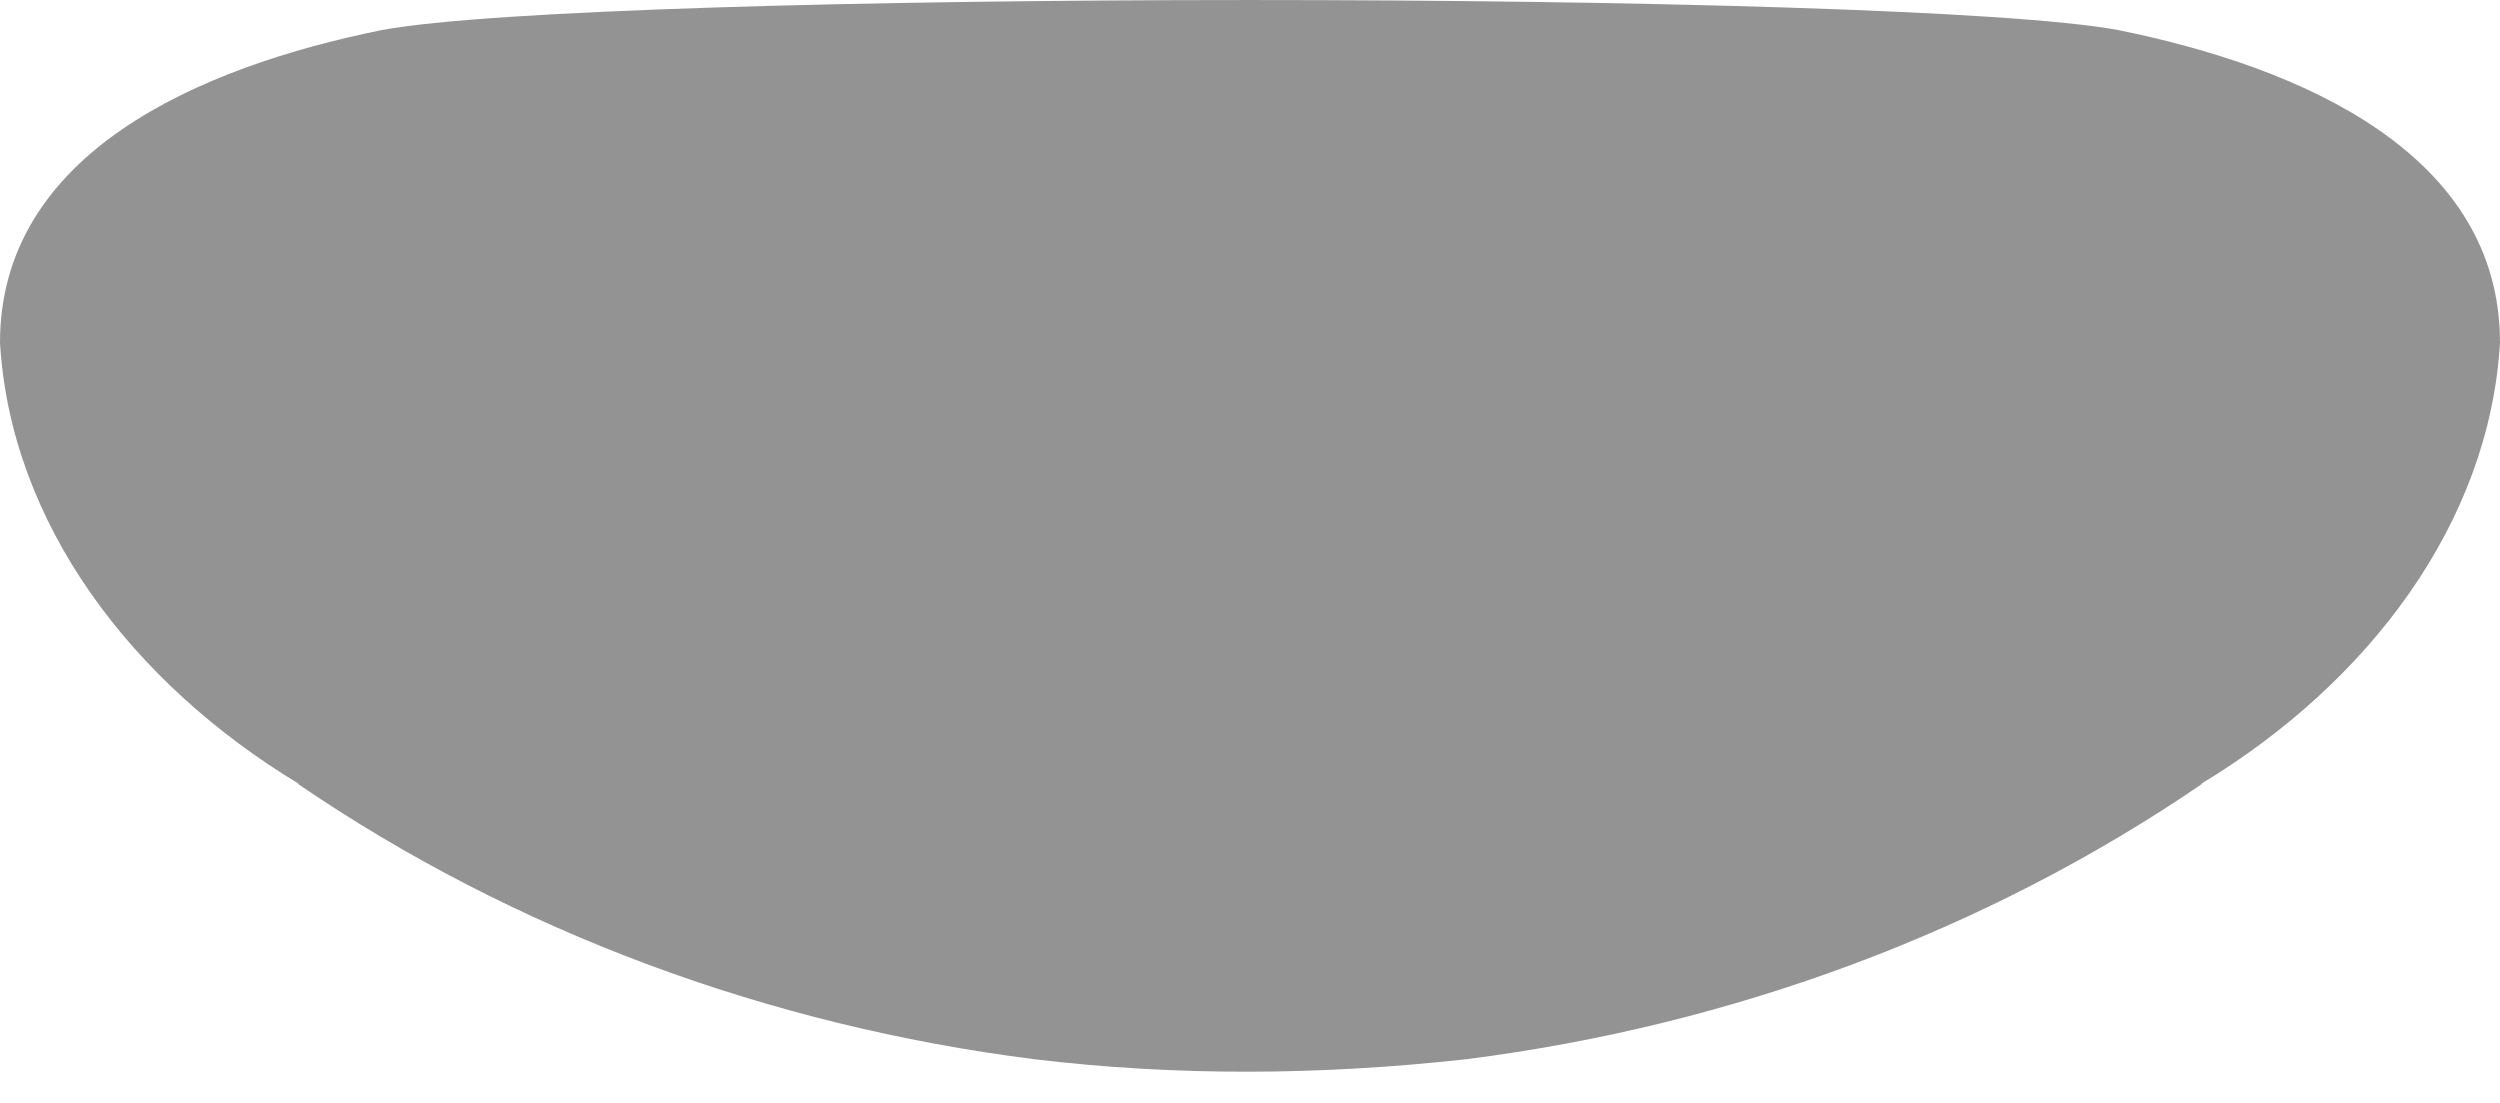
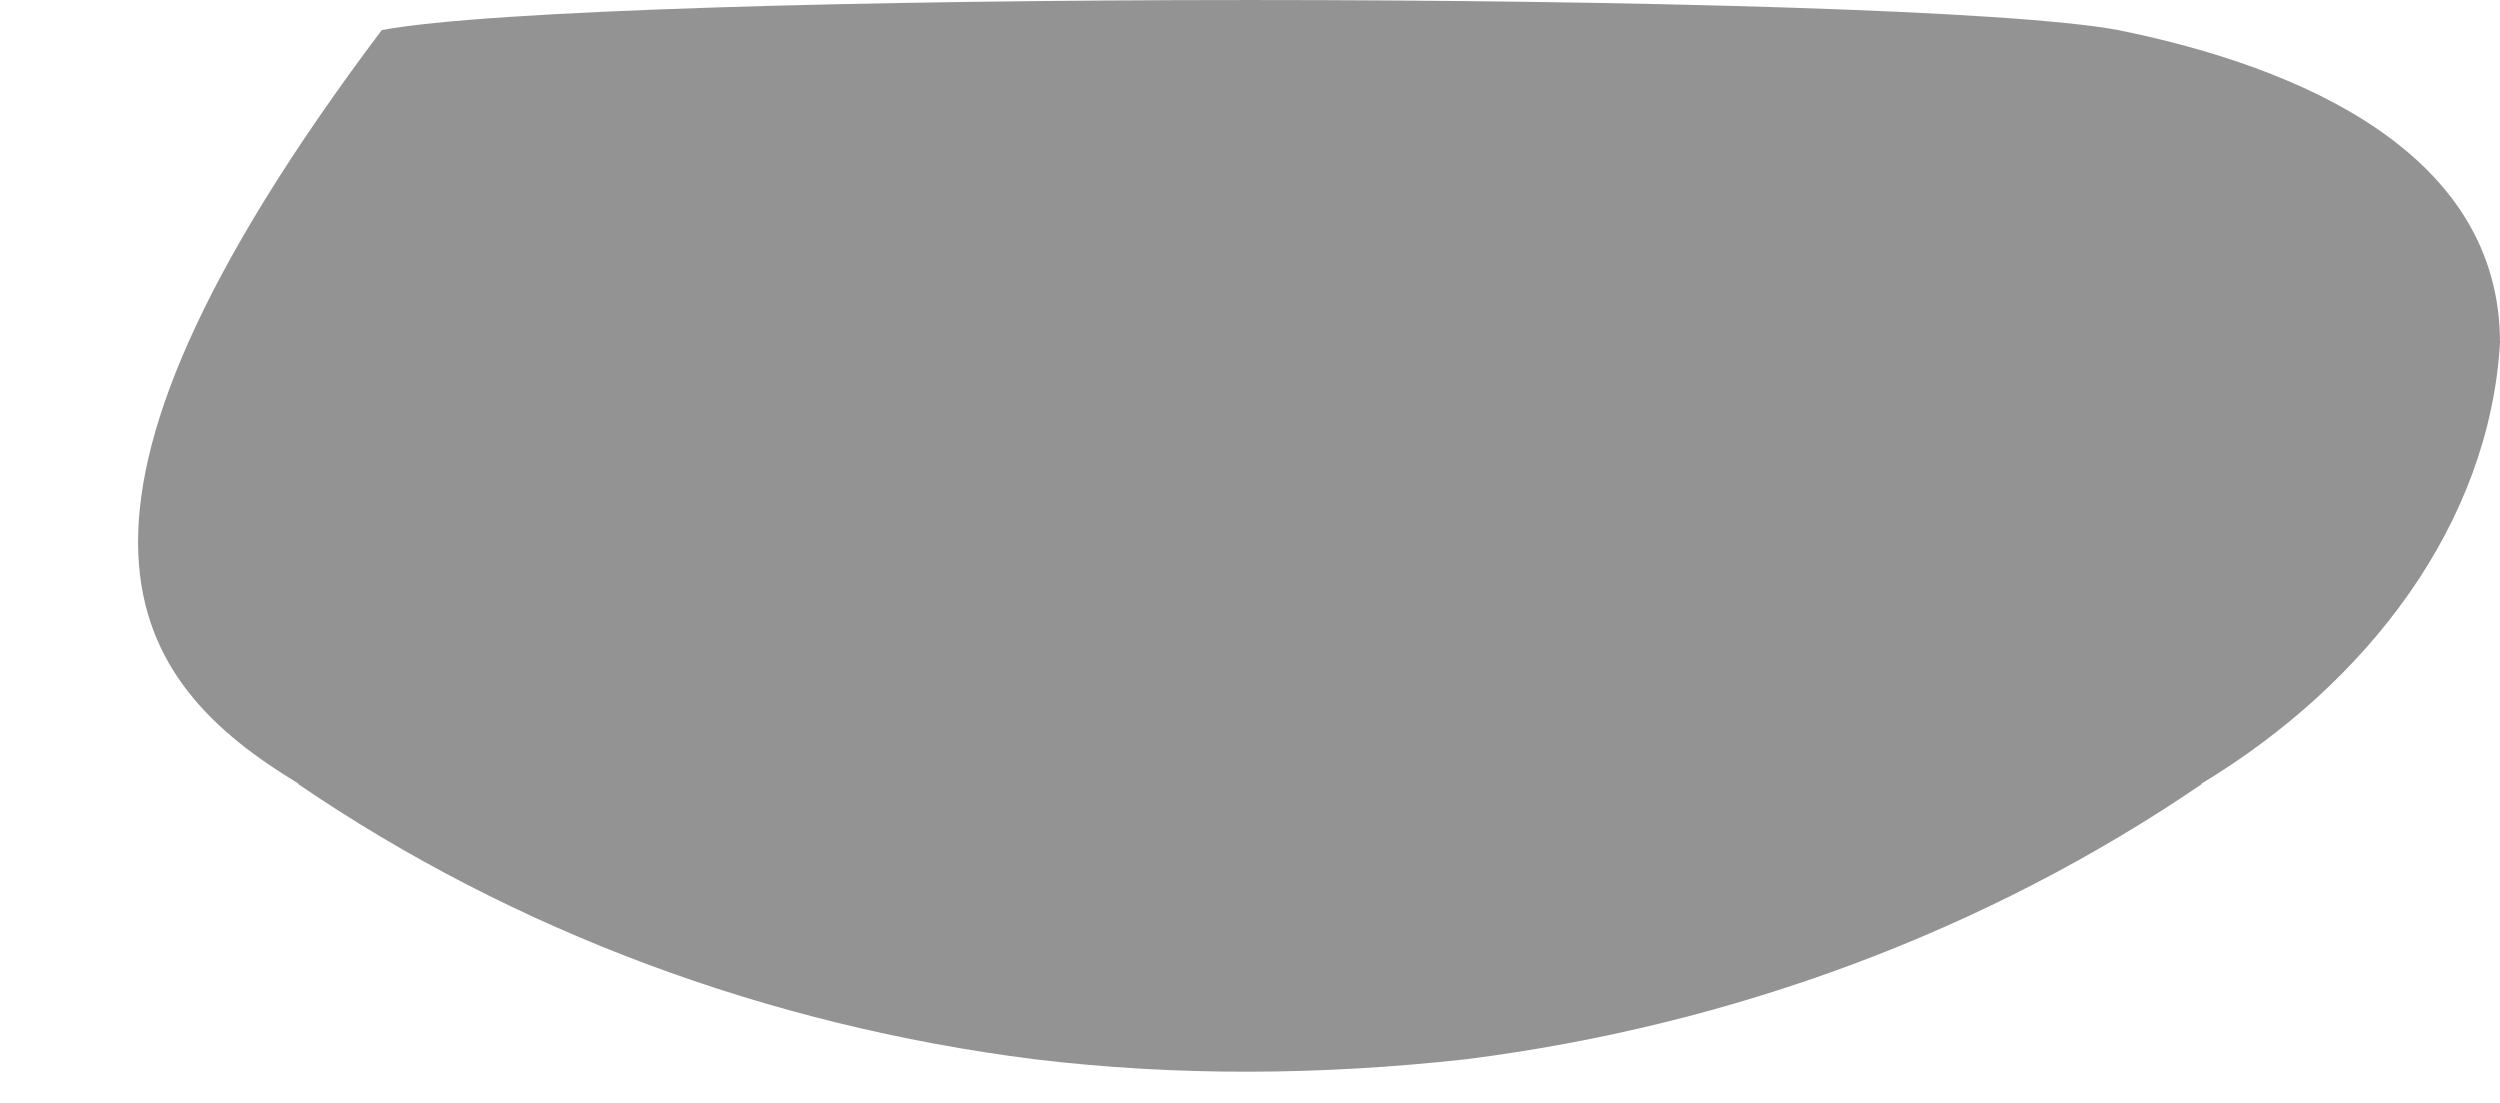
<svg xmlns="http://www.w3.org/2000/svg" width="34" height="15" viewBox="0 0 34 15" fill="none">
-   <path d="M28.808 0.409C25.89 -0.136 8.11 -0.136 5.192 0.409C2.697 0.914 0 2.087 0 4.661C0.145 7.116 1.787 9.284 4.061 10.658L4.055 10.663C6.996 12.671 10.448 13.947 14.062 14.405C15.988 14.637 17.948 14.627 19.944 14.405C23.552 13.947 27.004 12.671 29.945 10.663L29.939 10.658C32.213 9.284 33.855 7.116 34 4.661C34 2.087 31.302 0.914 28.808 0.409Z" fill="#2B2B2B" fill-opacity="0.51" />
+   <path d="M28.808 0.409C25.89 -0.136 8.11 -0.136 5.192 0.409C0.145 7.116 1.787 9.284 4.061 10.658L4.055 10.663C6.996 12.671 10.448 13.947 14.062 14.405C15.988 14.637 17.948 14.627 19.944 14.405C23.552 13.947 27.004 12.671 29.945 10.663L29.939 10.658C32.213 9.284 33.855 7.116 34 4.661C34 2.087 31.302 0.914 28.808 0.409Z" fill="#2B2B2B" fill-opacity="0.51" />
</svg>